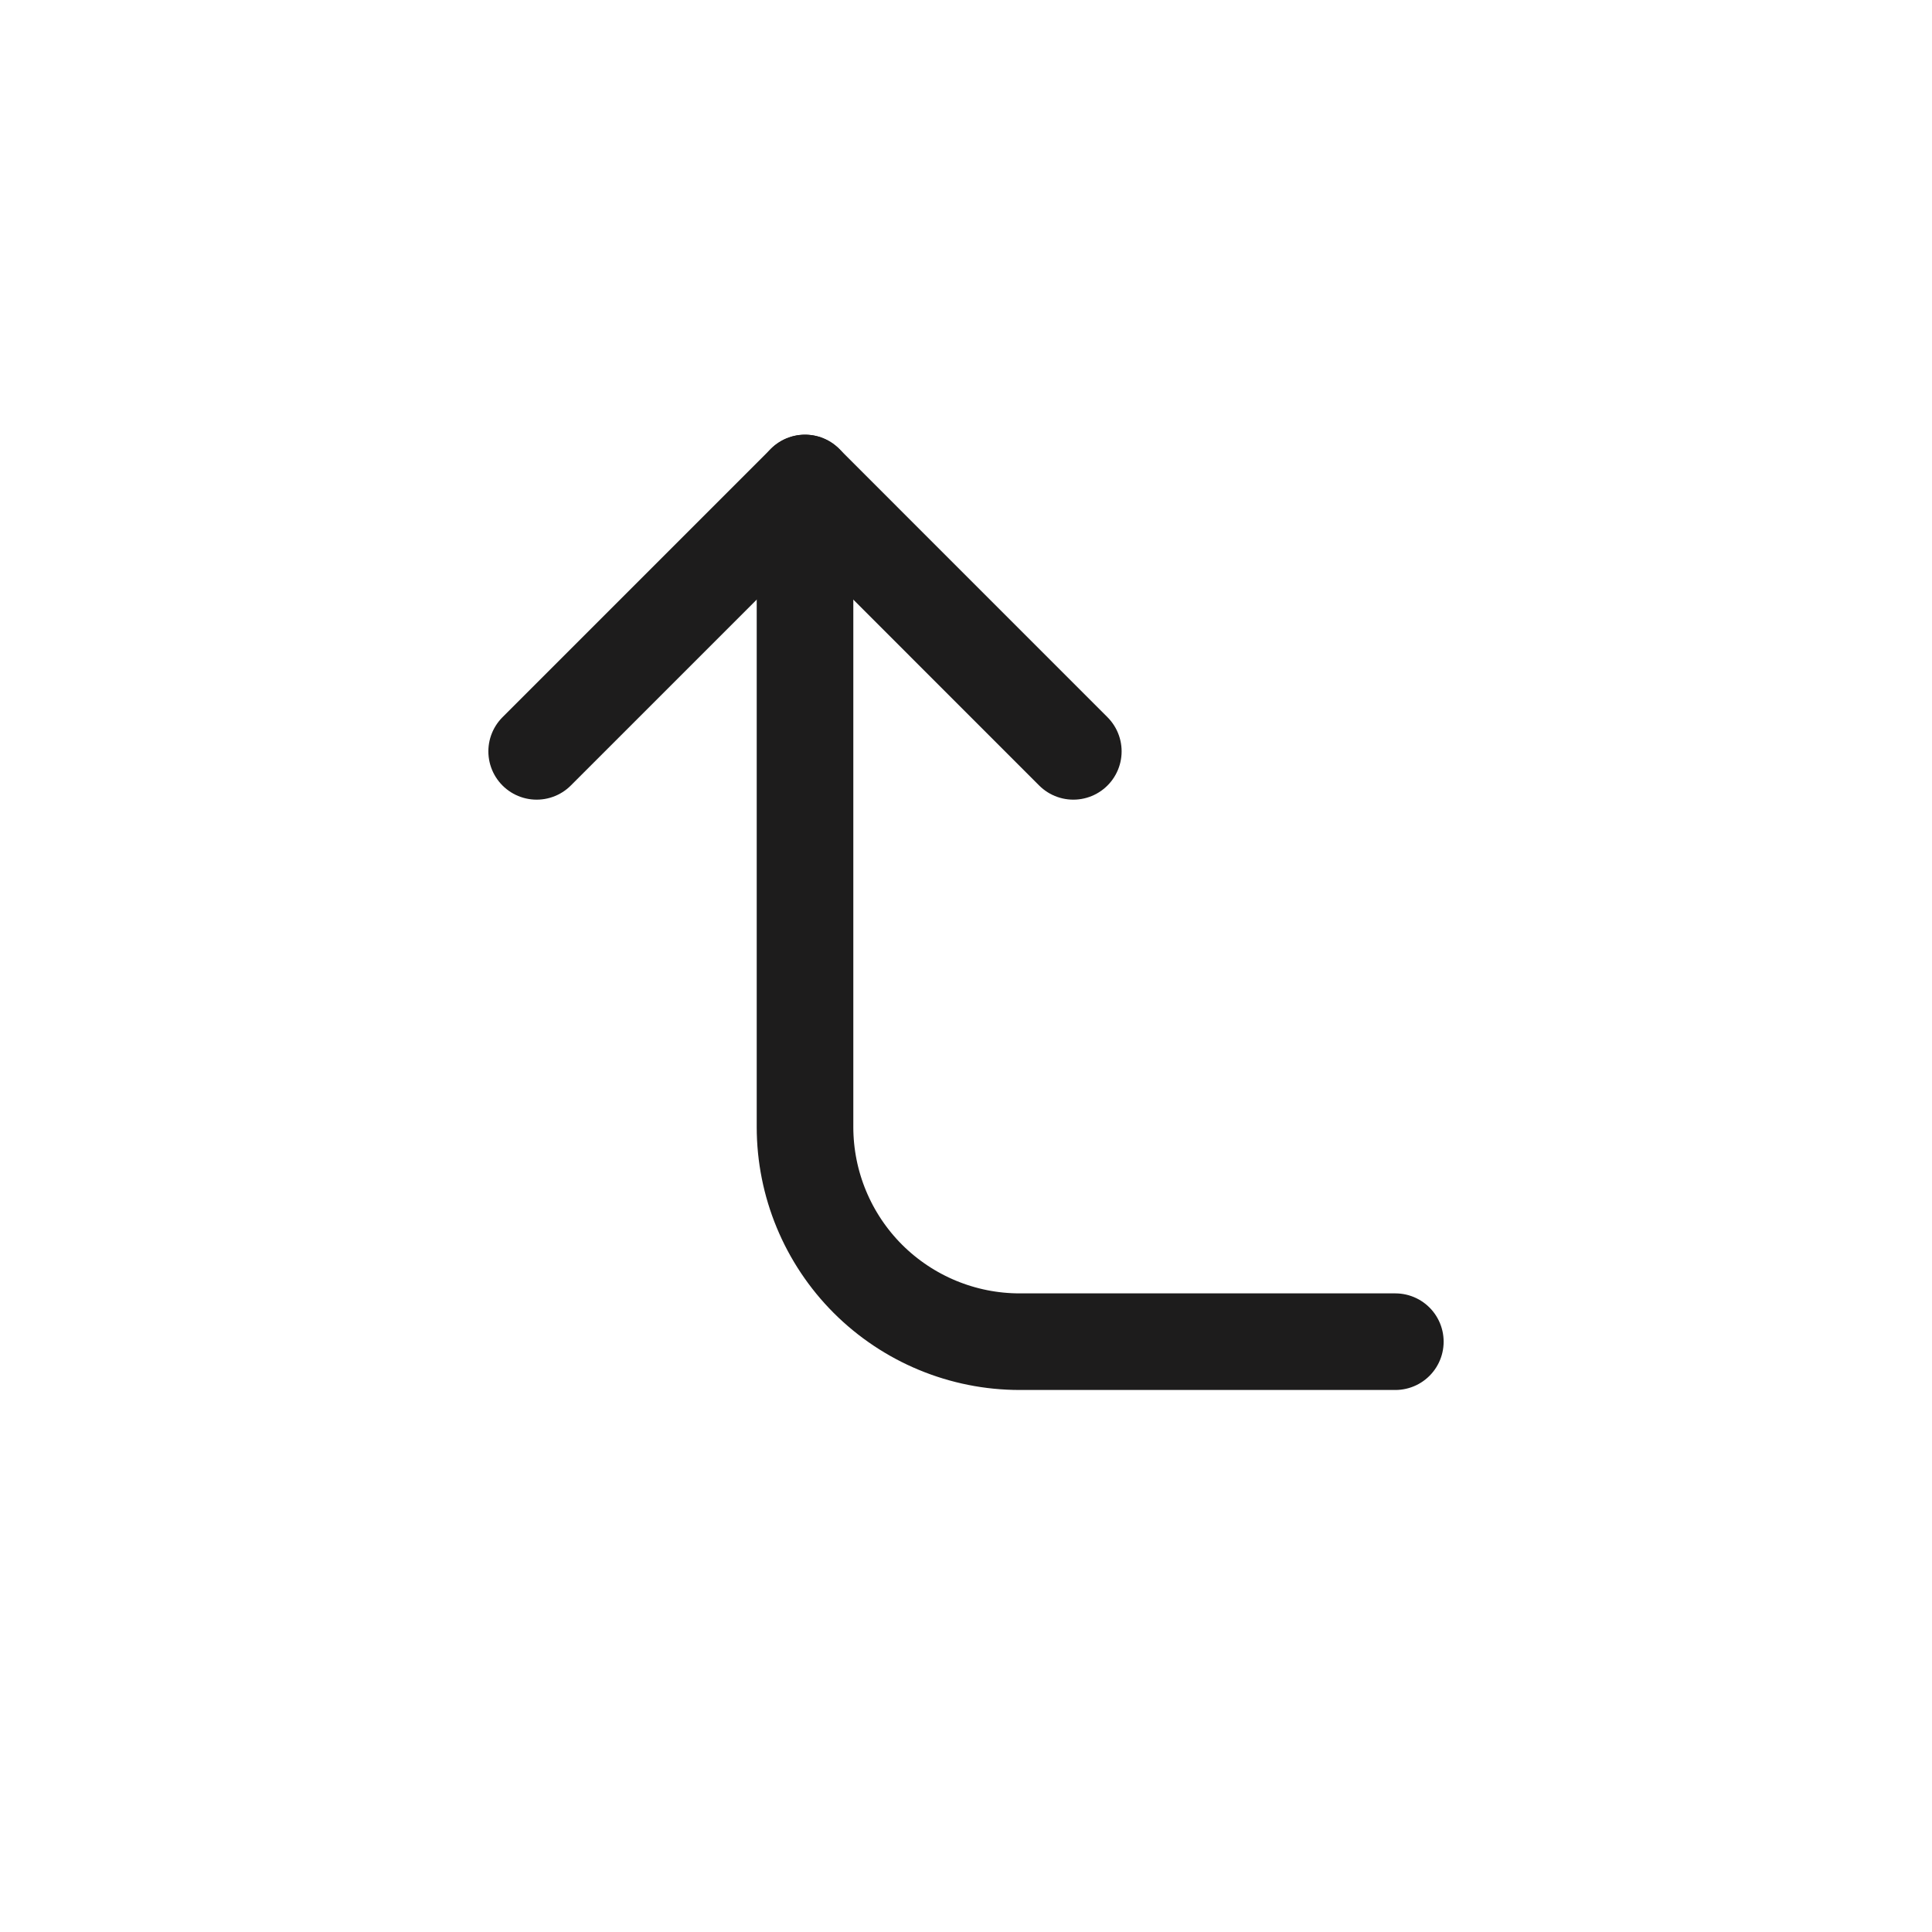
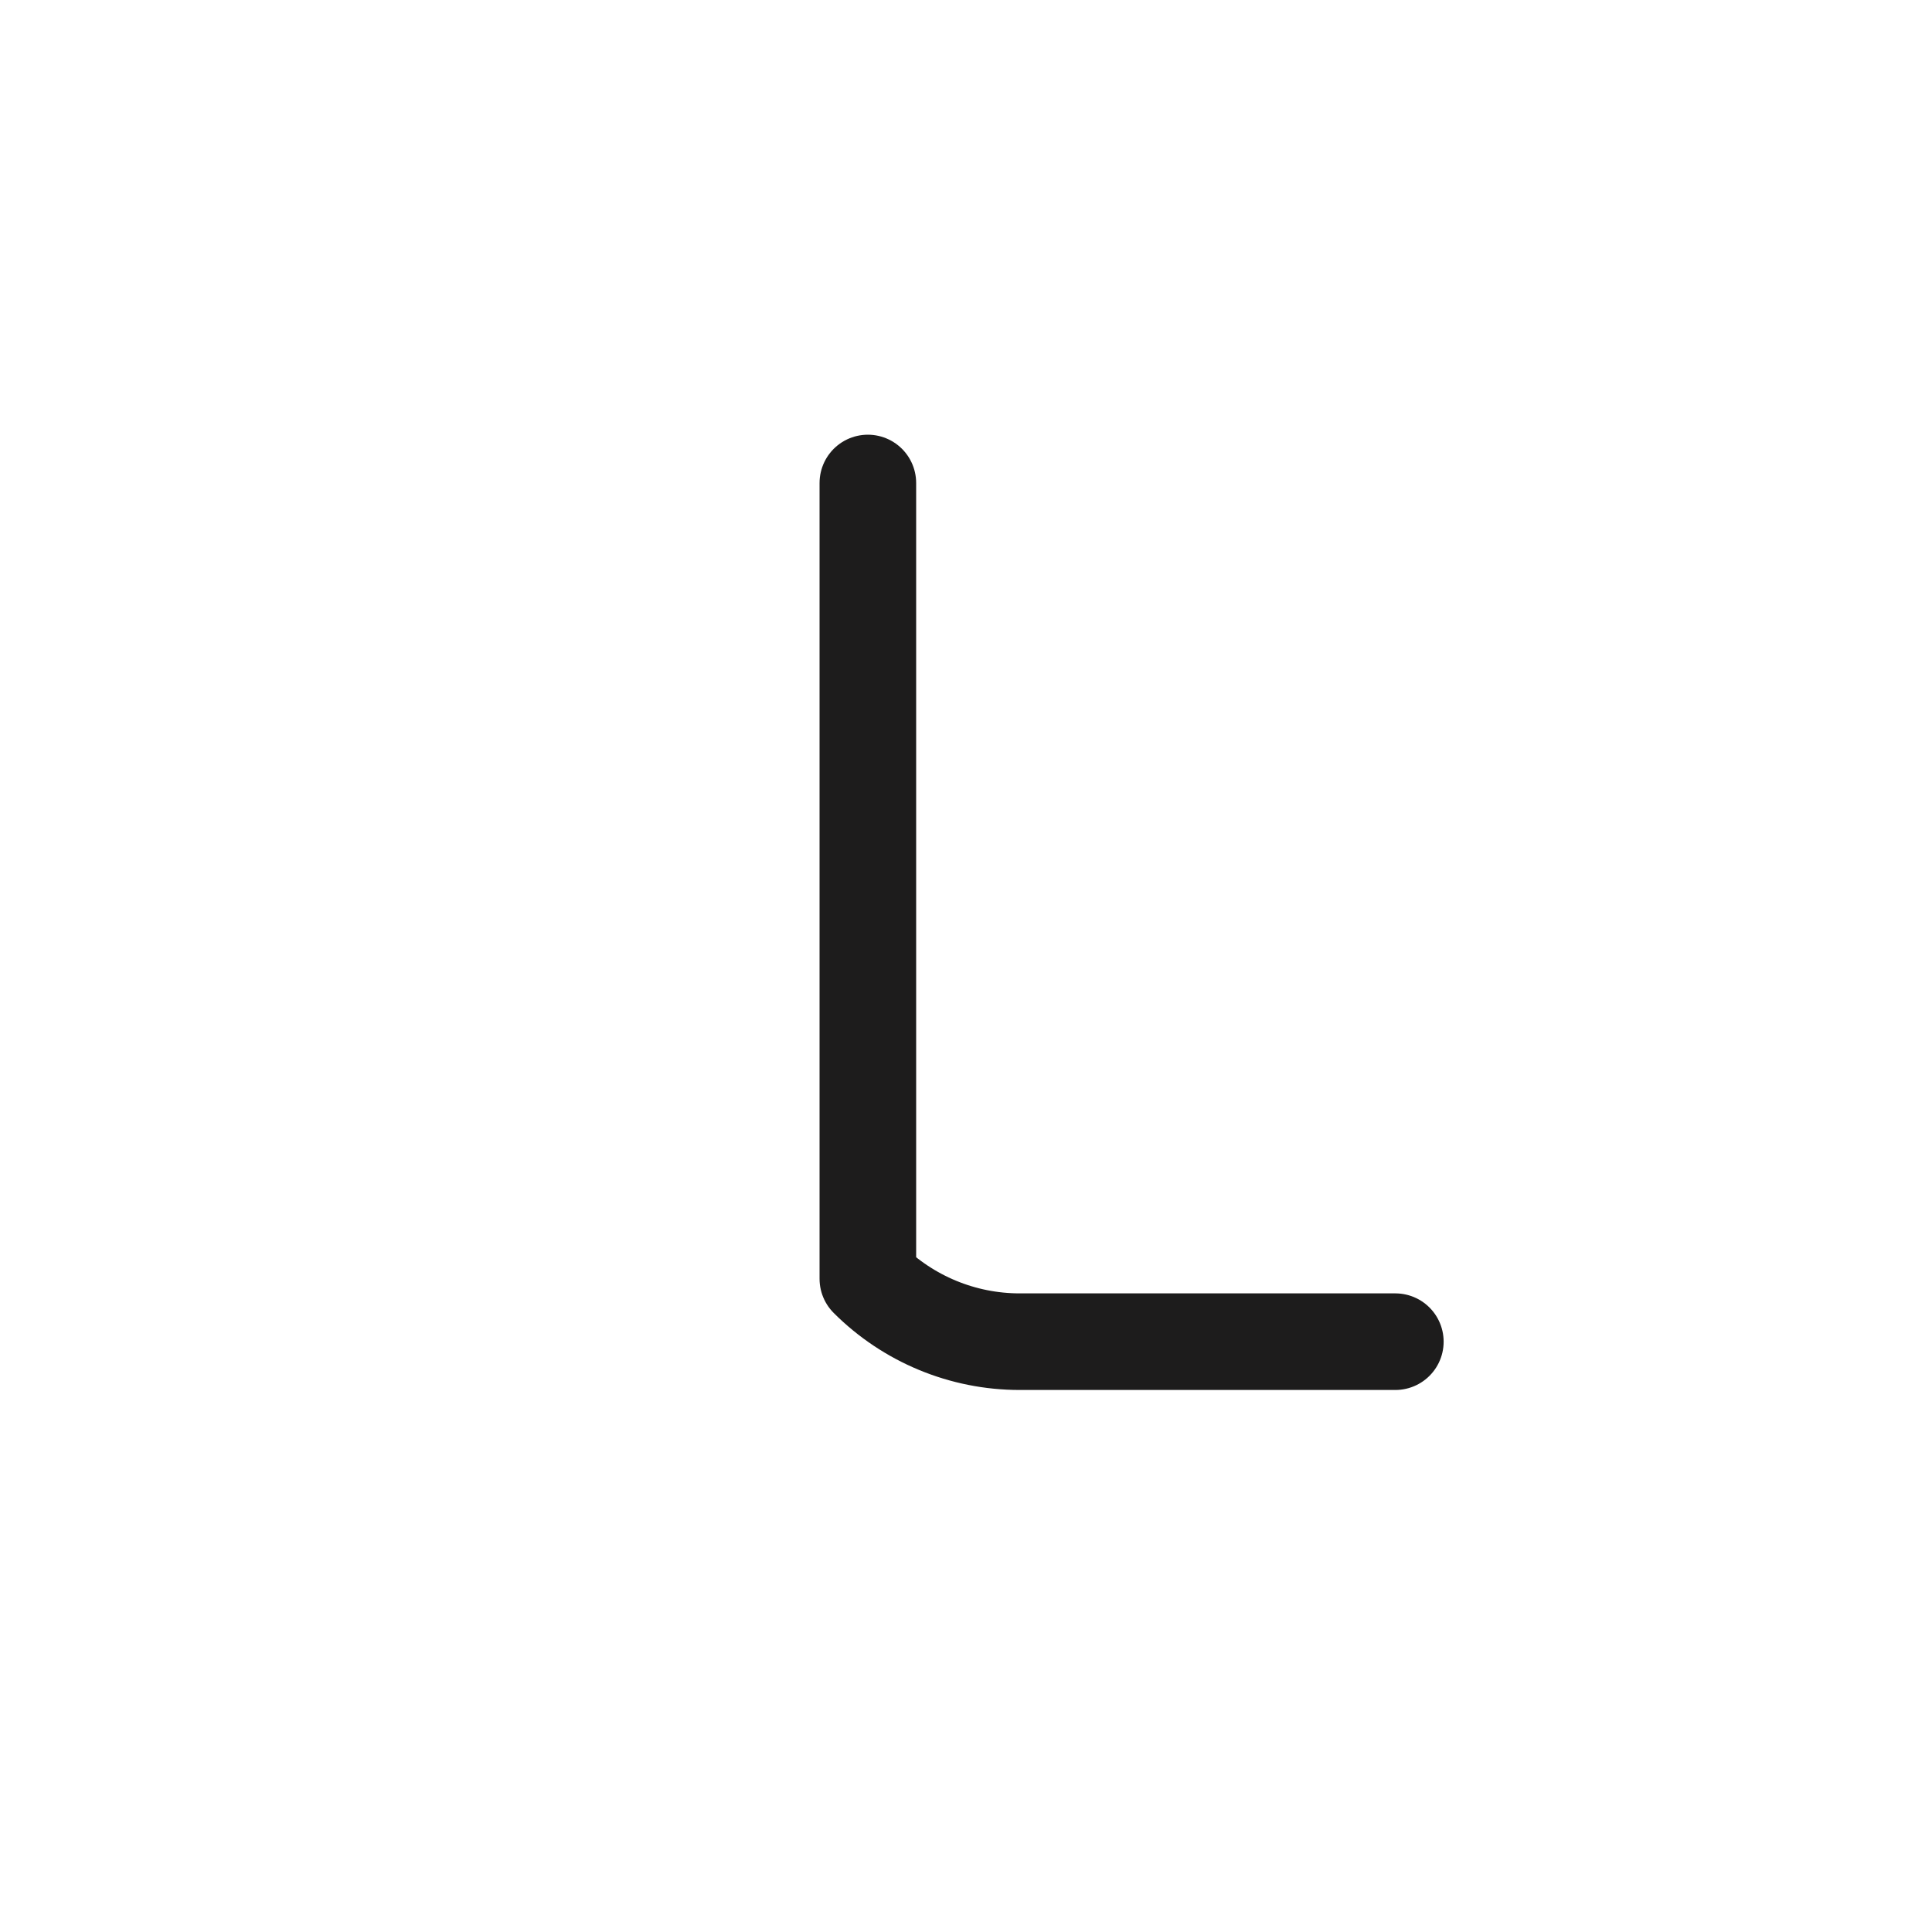
<svg xmlns="http://www.w3.org/2000/svg" width="40" height="40" viewBox="0 0 40 40" fill="none">
-   <path d="M22.222 15.556L16.667 10L11.111 15.556" stroke="#1D1C1C" stroke-width="2" stroke-linecap="round" stroke-linejoin="round" />
-   <path d="M28.889 27.778H21.111C19.932 27.778 18.802 27.309 17.968 26.476C17.135 25.642 16.667 24.512 16.667 23.333V10" stroke="#1D1C1C" stroke-width="2" stroke-linecap="round" stroke-linejoin="round" />
+   <path d="M28.889 27.778H21.111C19.932 27.778 18.802 27.309 17.968 26.476V10" stroke="#1D1C1C" stroke-width="2" stroke-linecap="round" stroke-linejoin="round" />
</svg>